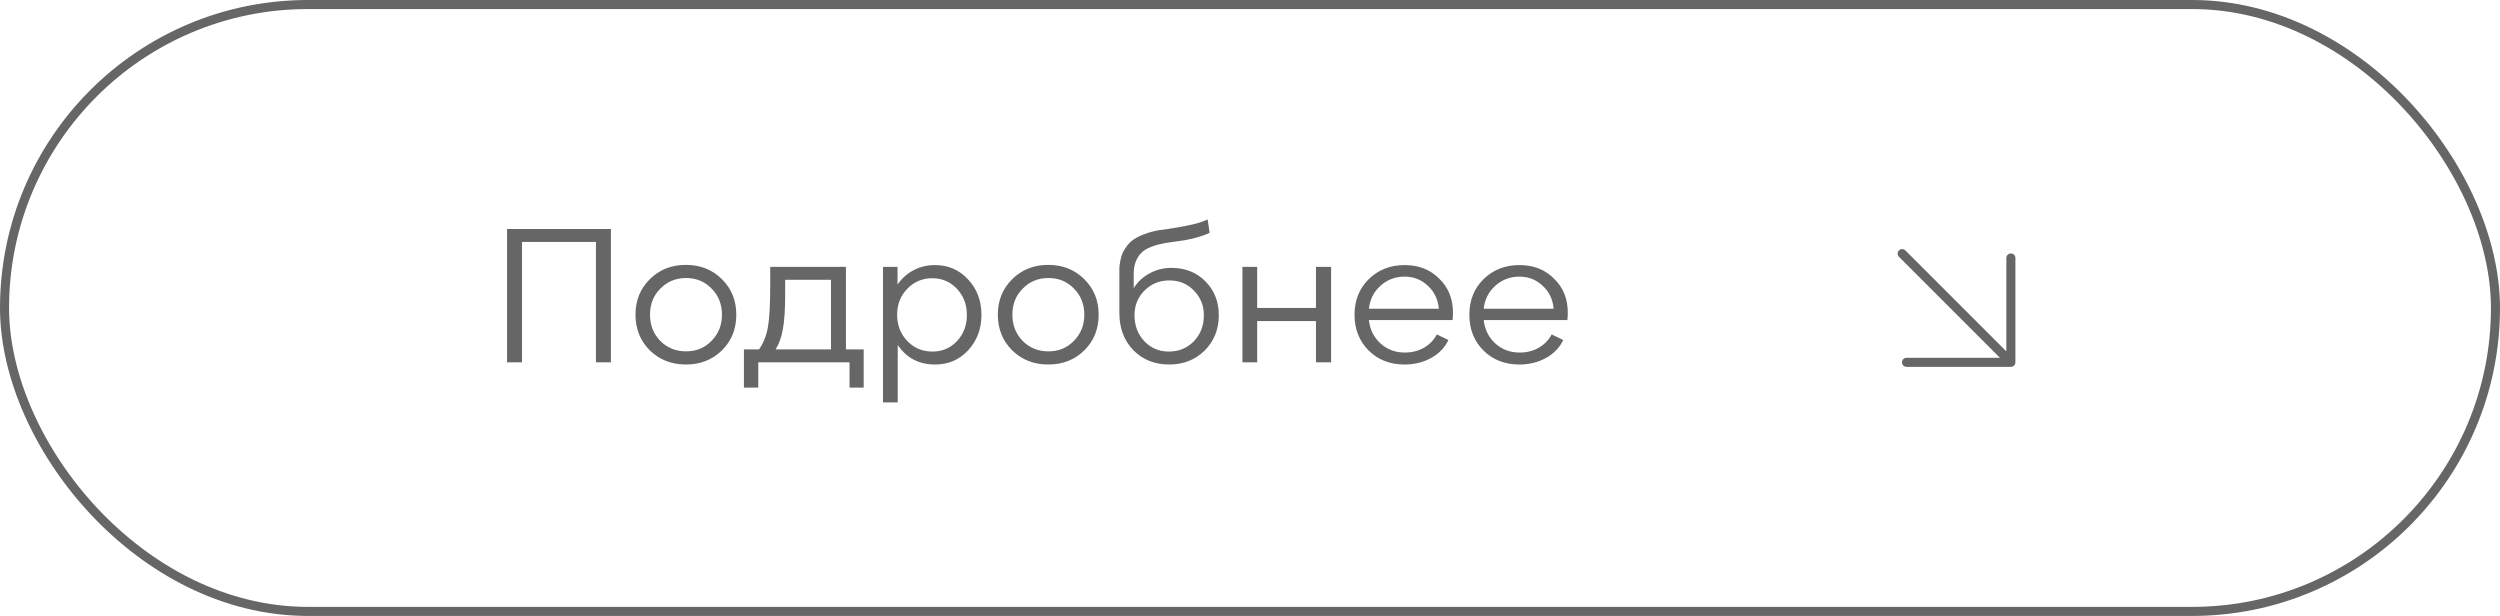
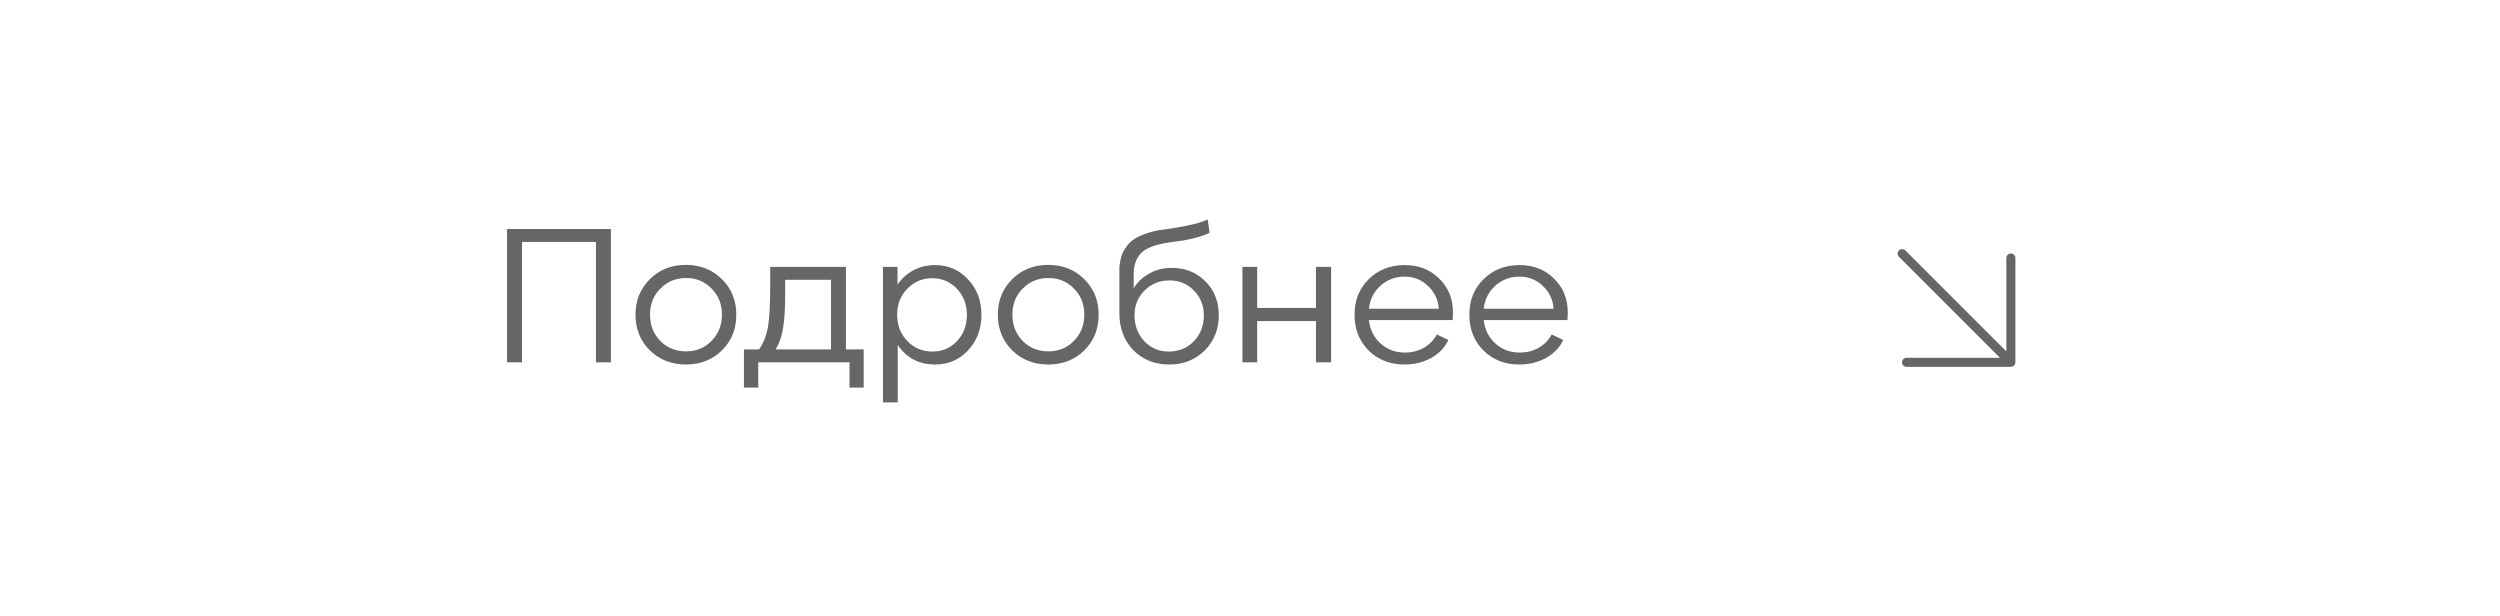
<svg xmlns="http://www.w3.org/2000/svg" width="138" height="34" viewBox="0 0 138 34" fill="none">
-   <rect x="0.25" y="0.25" width="137.5" height="33.5" rx="16.75" stroke="#666666" stroke-width="0.5" />
  <path d="M28.815 20H27.99V12.641H33.721V20H32.896V13.356H28.815V20ZM37.861 20.121C37.069 20.121 36.405 19.861 35.87 19.34C35.342 18.812 35.078 18.156 35.078 17.371C35.078 16.586 35.342 15.934 35.87 15.413C36.398 14.885 37.061 14.621 37.861 14.621C38.66 14.621 39.324 14.885 39.852 15.413C40.38 15.934 40.644 16.586 40.644 17.371C40.644 18.163 40.38 18.819 39.852 19.34C39.324 19.861 38.66 20.121 37.861 20.121ZM36.453 18.823C36.834 19.204 37.307 19.395 37.872 19.395C38.436 19.395 38.906 19.201 39.28 18.812C39.661 18.423 39.852 17.943 39.852 17.371C39.852 16.792 39.661 16.311 39.28 15.93C38.906 15.541 38.436 15.347 37.872 15.347C37.307 15.347 36.834 15.541 36.453 15.93C36.071 16.311 35.881 16.792 35.881 17.371C35.881 17.95 36.071 18.434 36.453 18.823ZM46.696 14.731V19.285H47.675V21.397H46.894V20H41.856V21.397H41.064V19.285H41.9C42.135 18.955 42.296 18.555 42.384 18.086C42.472 17.609 42.516 16.825 42.516 15.732V14.731H46.696ZM43.341 15.446V16.271C43.341 17.107 43.297 17.749 43.209 18.196C43.129 18.643 42.997 19.006 42.813 19.285H45.871V15.446H43.341ZM51.612 14.632C52.345 14.632 52.954 14.896 53.438 15.424C53.929 15.945 54.175 16.597 54.175 17.382C54.175 18.159 53.929 18.812 53.438 19.34C52.954 19.861 52.349 20.121 51.623 20.121C50.728 20.121 50.039 19.762 49.555 19.043V22.211H48.741V14.731H49.544V15.71C49.771 15.373 50.065 15.109 50.424 14.918C50.783 14.727 51.179 14.632 51.612 14.632ZM51.469 19.406C52.011 19.406 52.462 19.215 52.822 18.834C53.188 18.445 53.372 17.961 53.372 17.382C53.372 16.81 53.188 16.33 52.822 15.941C52.455 15.552 52.001 15.358 51.458 15.358C50.915 15.358 50.457 15.552 50.083 15.941C49.709 16.322 49.522 16.799 49.522 17.371C49.522 17.95 49.709 18.434 50.083 18.823C50.457 19.212 50.919 19.406 51.469 19.406ZM57.863 20.121C57.071 20.121 56.407 19.861 55.872 19.34C55.344 18.812 55.08 18.156 55.08 17.371C55.08 16.586 55.344 15.934 55.872 15.413C56.4 14.885 57.063 14.621 57.863 14.621C58.662 14.621 59.326 14.885 59.854 15.413C60.382 15.934 60.646 16.586 60.646 17.371C60.646 18.163 60.382 18.819 59.854 19.34C59.326 19.861 58.662 20.121 57.863 20.121ZM56.455 18.823C56.836 19.204 57.309 19.395 57.874 19.395C58.438 19.395 58.908 19.201 59.282 18.812C59.663 18.423 59.854 17.943 59.854 17.371C59.854 16.792 59.663 16.311 59.282 15.93C58.908 15.541 58.438 15.347 57.874 15.347C57.309 15.347 56.836 15.541 56.455 15.93C56.073 16.311 55.883 16.792 55.883 17.371C55.883 17.95 56.073 18.434 56.455 18.823ZM64.671 14.786C65.426 14.786 66.049 15.035 66.541 15.534C67.032 16.025 67.278 16.649 67.278 17.404C67.278 18.181 67.017 18.83 66.497 19.351C65.976 19.864 65.323 20.121 64.539 20.121C63.739 20.121 63.079 19.857 62.559 19.329C62.045 18.794 61.789 18.112 61.789 17.283V15.094C61.789 14.955 61.789 14.845 61.789 14.764C61.796 14.676 61.814 14.551 61.844 14.39C61.873 14.221 61.913 14.082 61.965 13.972C62.016 13.855 62.097 13.723 62.207 13.576C62.317 13.429 62.449 13.305 62.603 13.202C62.757 13.099 62.955 13.004 63.197 12.916C63.446 12.821 63.725 12.747 64.033 12.696C64.084 12.689 64.223 12.67 64.451 12.641C64.685 12.604 64.869 12.575 65.001 12.553C65.14 12.531 65.316 12.498 65.529 12.454C65.749 12.41 65.95 12.362 66.134 12.311C66.324 12.252 66.5 12.186 66.662 12.113L66.772 12.85C66.618 12.923 66.46 12.986 66.299 13.037C66.137 13.088 65.969 13.136 65.793 13.18C65.617 13.217 65.47 13.246 65.353 13.268C65.243 13.283 65.085 13.305 64.88 13.334C64.682 13.363 64.553 13.382 64.495 13.389C63.732 13.506 63.222 13.708 62.966 13.994C62.709 14.28 62.581 14.654 62.581 15.116V15.908C62.793 15.563 63.083 15.292 63.45 15.094C63.816 14.889 64.223 14.786 64.671 14.786ZM64.517 19.406C65.074 19.406 65.536 19.215 65.903 18.834C66.269 18.453 66.453 17.976 66.453 17.404C66.453 16.861 66.269 16.407 65.903 16.04C65.543 15.666 65.092 15.479 64.55 15.479C64.007 15.479 63.549 15.666 63.175 16.04C62.808 16.407 62.625 16.861 62.625 17.404C62.625 17.969 62.804 18.445 63.164 18.834C63.53 19.215 63.981 19.406 64.517 19.406ZM72.641 16.997V14.731H73.477V20H72.641V17.723H69.396V20H68.582V14.731H69.396V16.997H72.641ZM80.204 17.25C80.204 17.397 80.197 17.536 80.182 17.668H75.562C75.621 18.189 75.834 18.618 76.2 18.955C76.567 19.292 77.018 19.461 77.553 19.461C77.935 19.461 78.283 19.373 78.598 19.197C78.914 19.014 79.152 18.768 79.313 18.46L79.951 18.768C79.761 19.179 79.445 19.509 79.005 19.758C78.565 20 78.074 20.121 77.531 20.121C76.725 20.121 76.061 19.861 75.54 19.34C75.027 18.819 74.77 18.163 74.77 17.371C74.77 16.579 75.031 15.926 75.551 15.413C76.079 14.892 76.743 14.632 77.542 14.632C78.312 14.632 78.947 14.881 79.445 15.38C79.951 15.871 80.204 16.495 80.204 17.25ZM77.531 15.27C77.018 15.27 76.574 15.439 76.2 15.776C75.834 16.106 75.621 16.528 75.562 17.041H79.423C79.379 16.528 79.178 16.106 78.818 15.776C78.466 15.439 78.037 15.27 77.531 15.27ZM86.542 17.25C86.542 17.397 86.535 17.536 86.52 17.668H81.9C81.959 18.189 82.172 18.618 82.538 18.955C82.905 19.292 83.356 19.461 83.891 19.461C84.273 19.461 84.621 19.373 84.936 19.197C85.252 19.014 85.49 18.768 85.651 18.46L86.289 18.768C86.099 19.179 85.783 19.509 85.343 19.758C84.903 20 84.412 20.121 83.869 20.121C83.063 20.121 82.399 19.861 81.878 19.34C81.365 18.819 81.108 18.163 81.108 17.371C81.108 16.579 81.369 15.926 81.889 15.413C82.417 14.892 83.081 14.632 83.88 14.632C84.65 14.632 85.285 14.881 85.783 15.38C86.289 15.871 86.542 16.495 86.542 17.25ZM83.869 15.27C83.356 15.27 82.912 15.439 82.538 15.776C82.172 16.106 81.959 16.528 81.9 17.041H85.761C85.717 16.528 85.516 16.106 85.156 15.776C84.804 15.439 84.375 15.27 83.869 15.27Z" fill="#666666" />
  <path d="M105 14L111 20M111 20V14.24M111 20H105.24" stroke="#666666" stroke-width="0.5" stroke-linecap="round" stroke-linejoin="round" />
</svg>